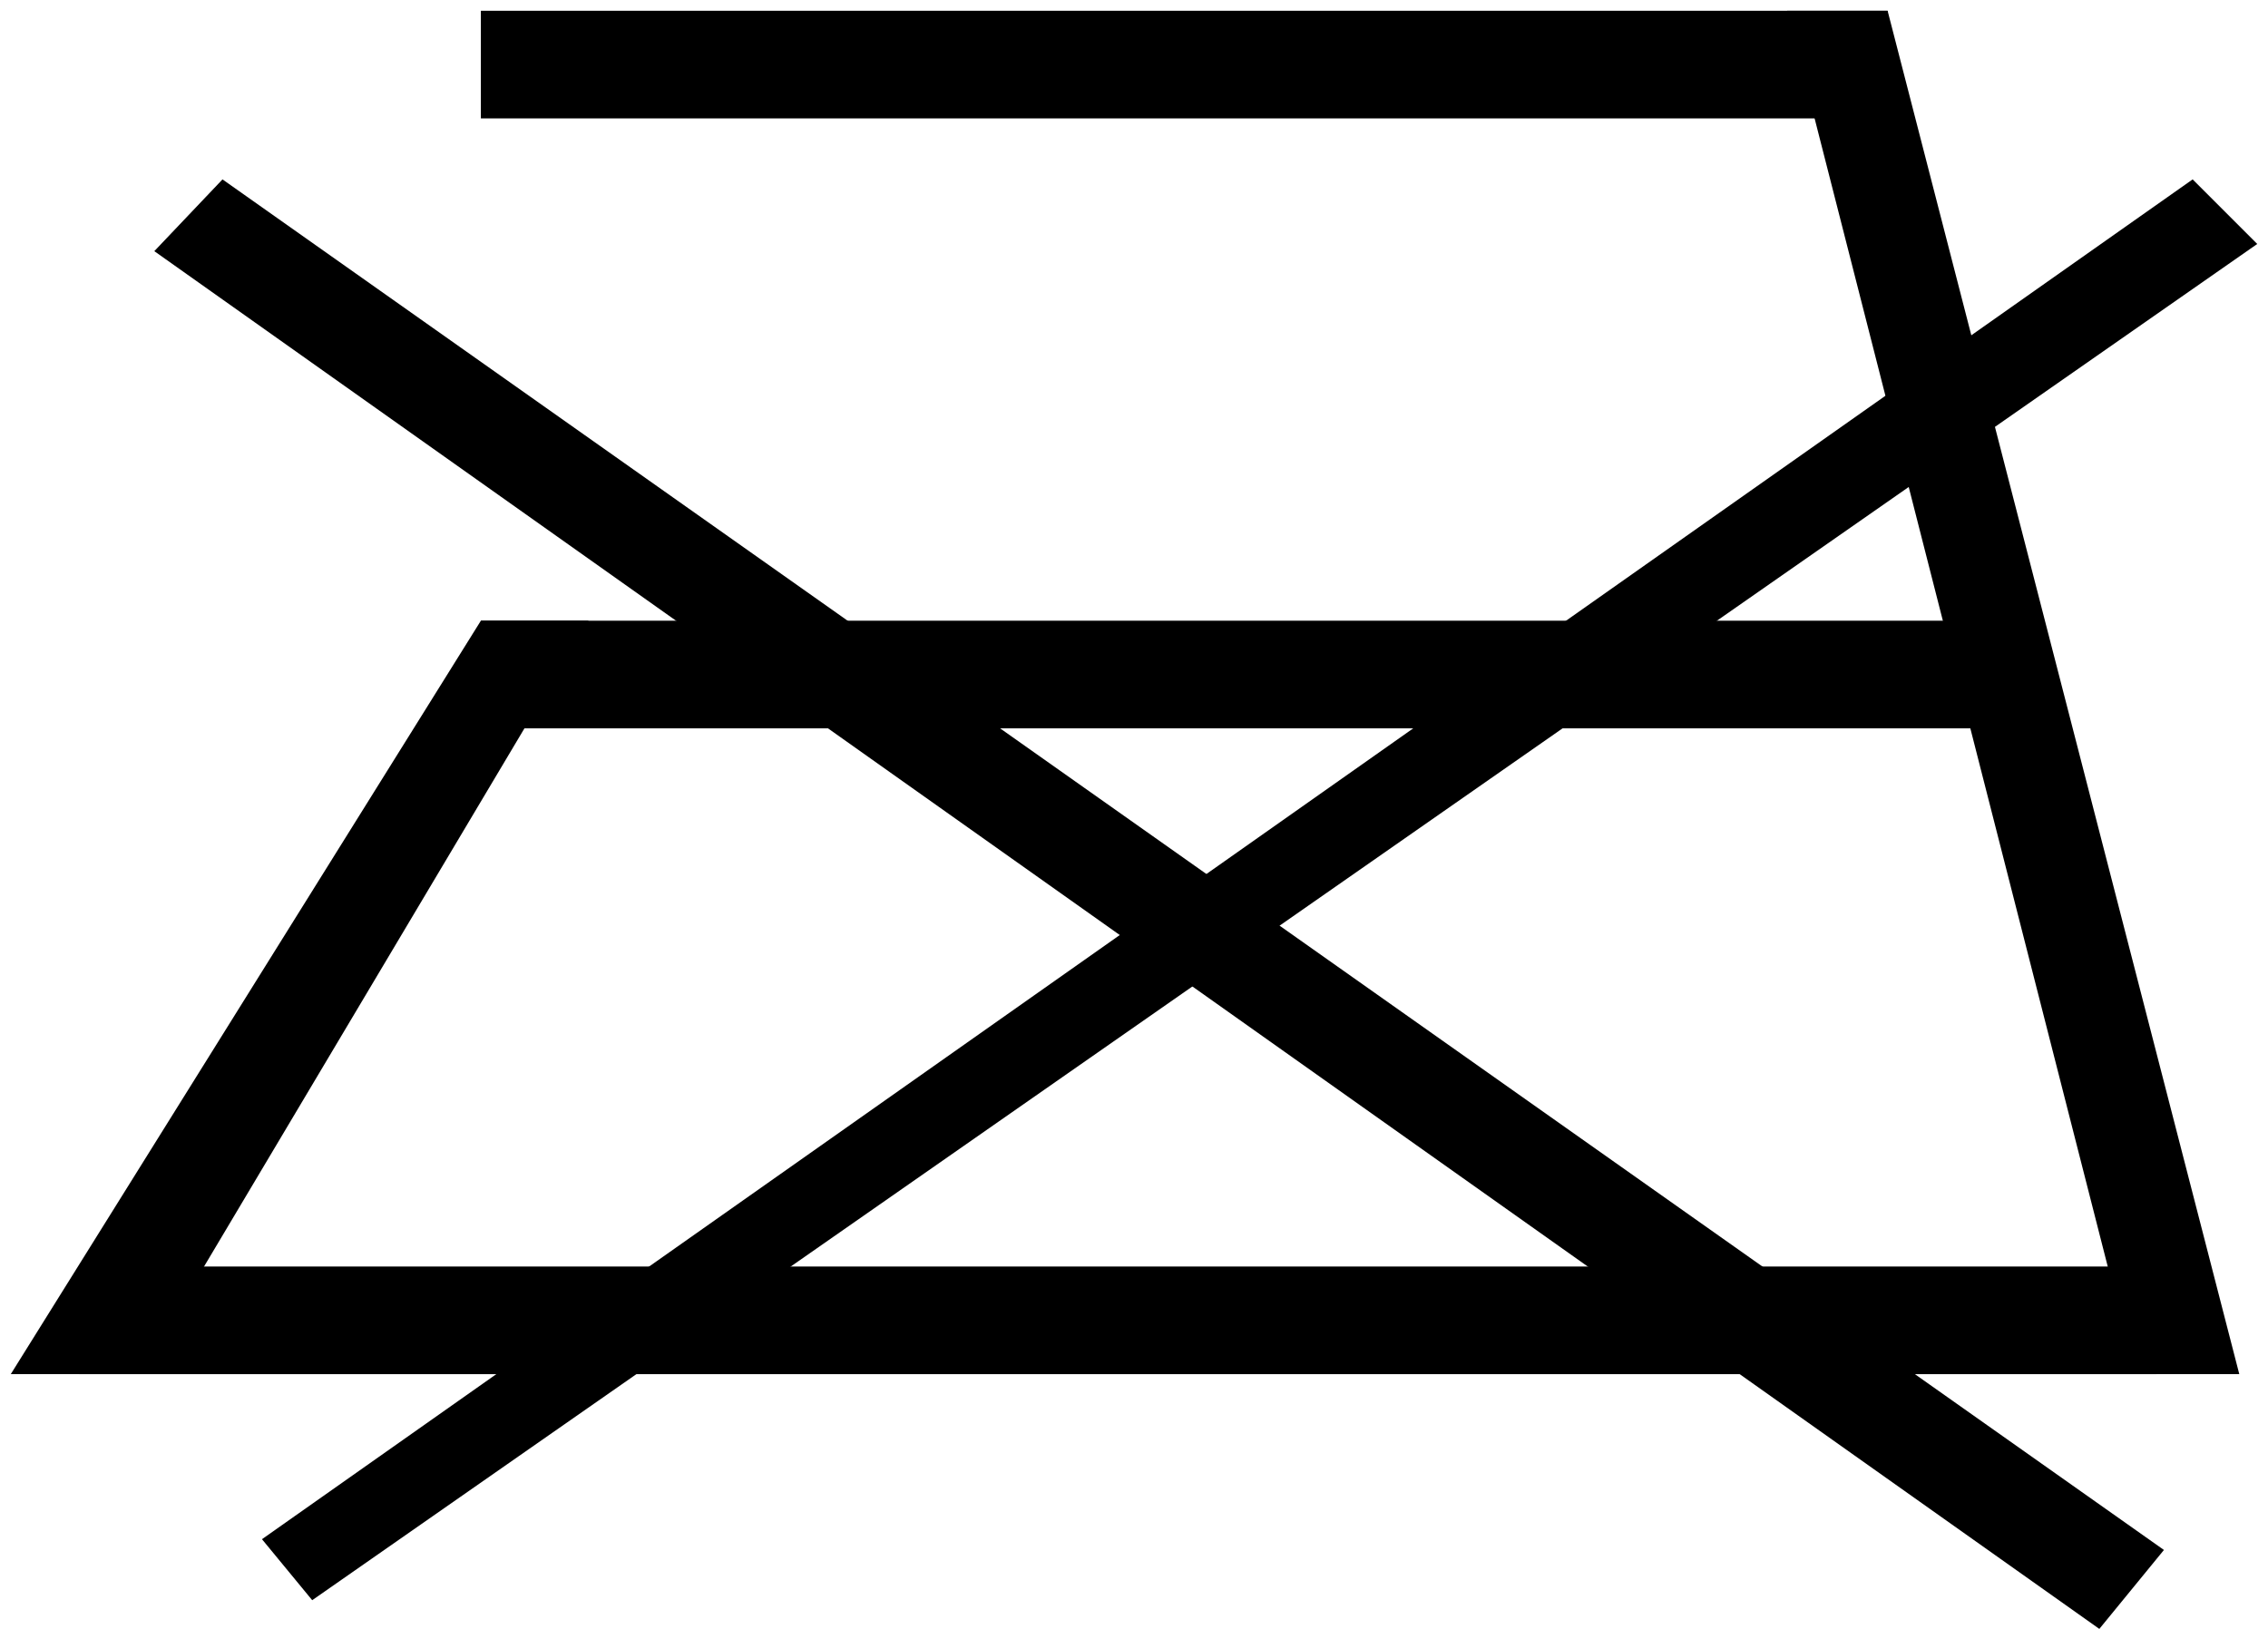
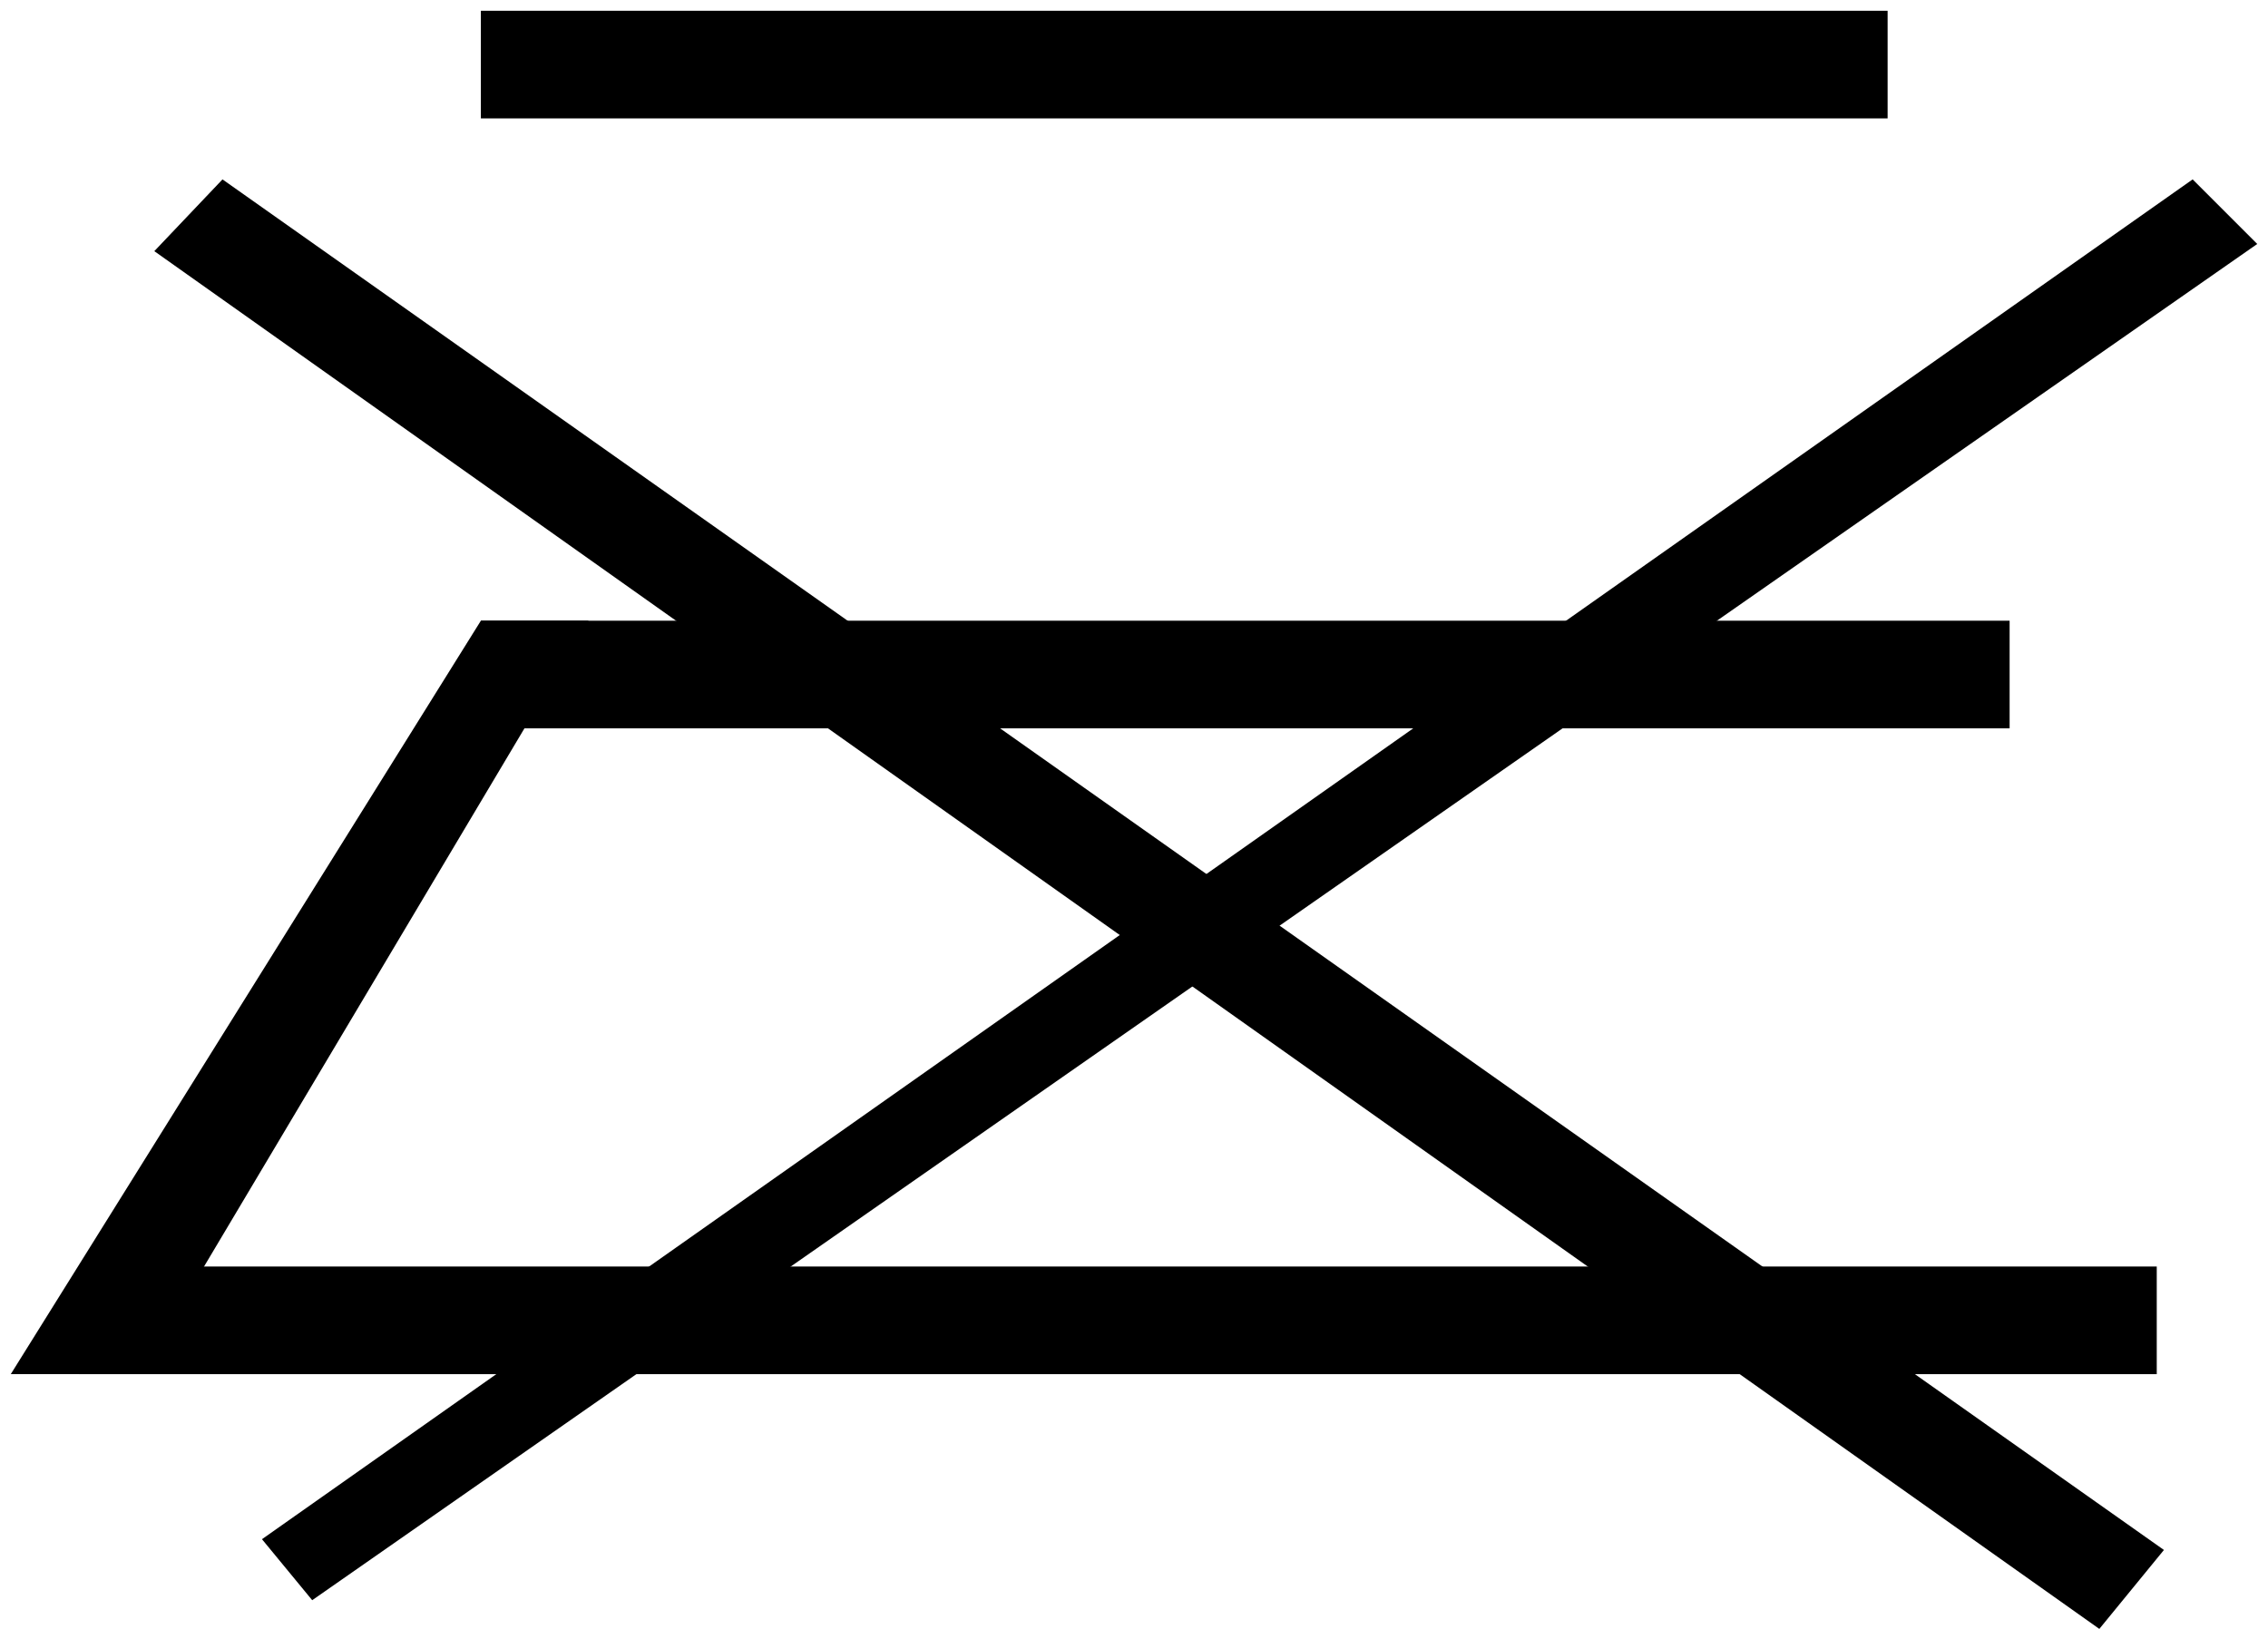
<svg xmlns="http://www.w3.org/2000/svg" version="1.1" id="Ebene_1" x="0px" y="0px" viewBox="0 0 63.2 45.4" style="enable-background:new 0 0 63.2 45.4;" xml:space="preserve">
  <rect x="13.4" y="0.3" width="39.2" height="3" />
  <rect x="13.4" y="17.3" width="42.6" height="3" />
  <rect x="2.2" y="35.3" width="57.9" height="3" />
-   <polygon points="52.6,0.3 62.4,38.3 59.5,38.3 49.8,0.3 " />
  <polygon points="13.4,17.3 0.3,38.3 3.9,38.3 16.4,17.3 " />
  <polygon points="7.3,42.9 8.7,44.6 62.9,6.8 61.1,5 " />
  <polygon points="4.3,7 6.2,5 60.3,43.2 58.5,45.4 " />
</svg>